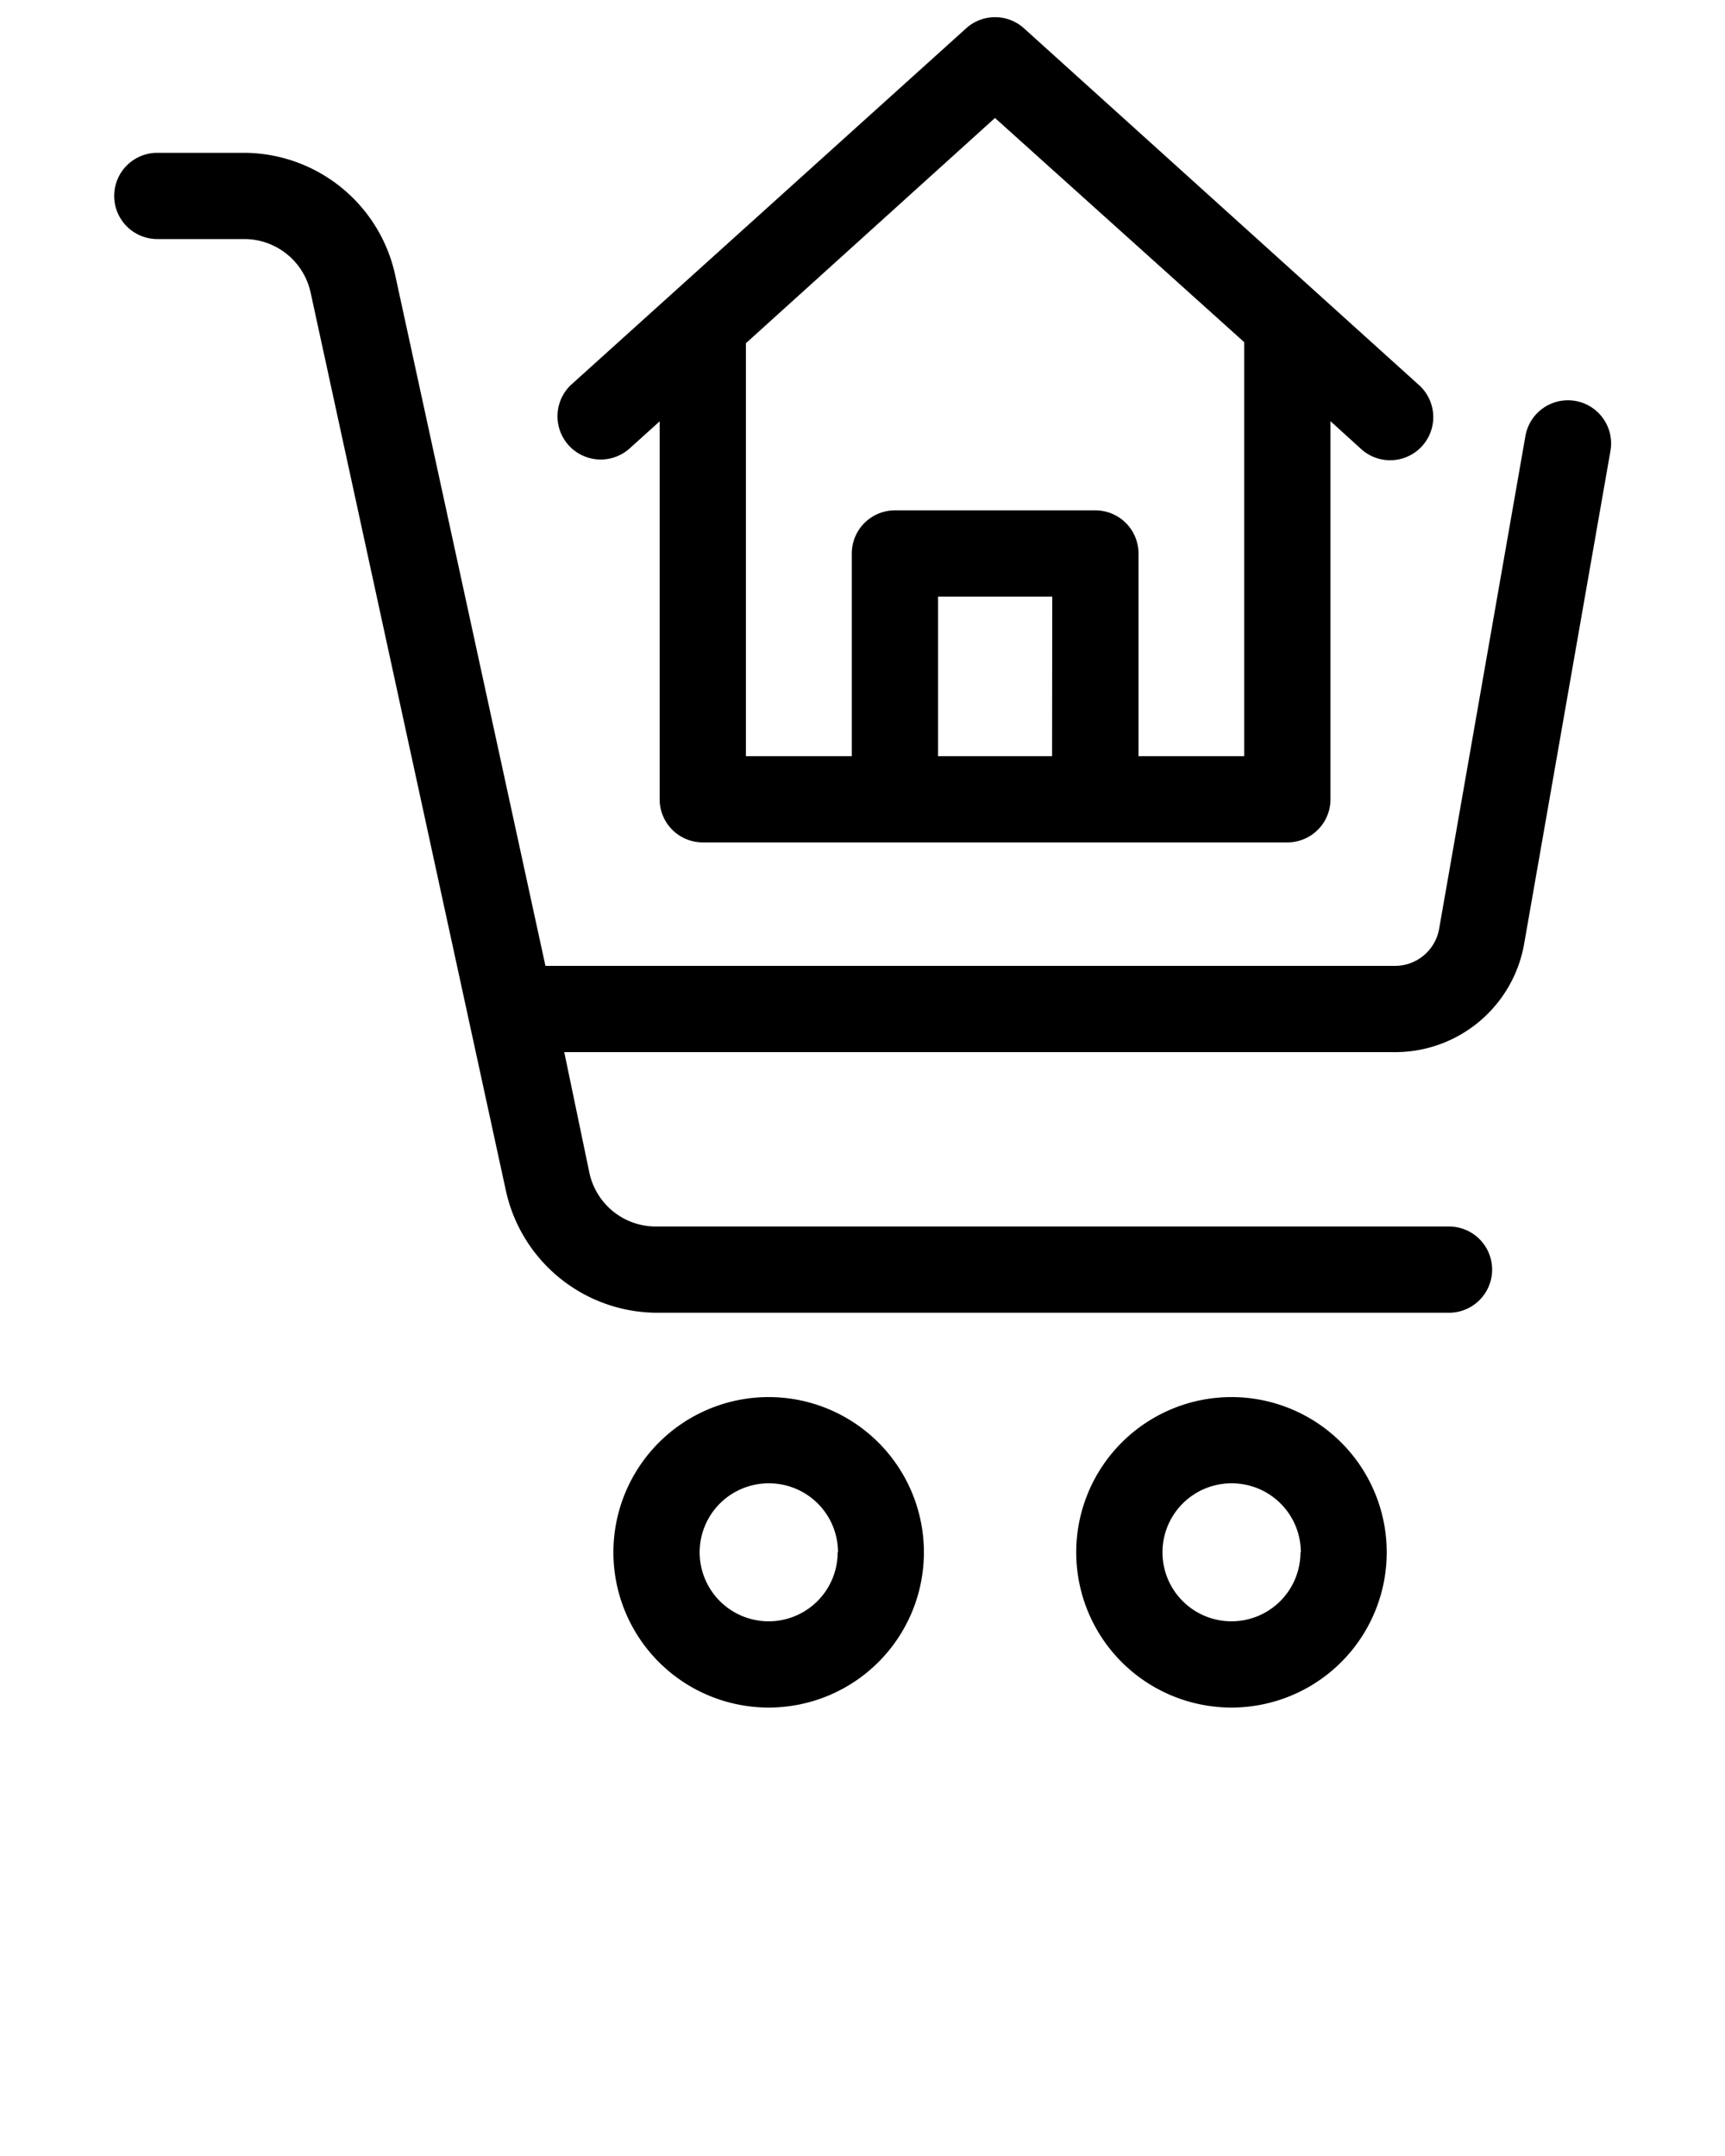
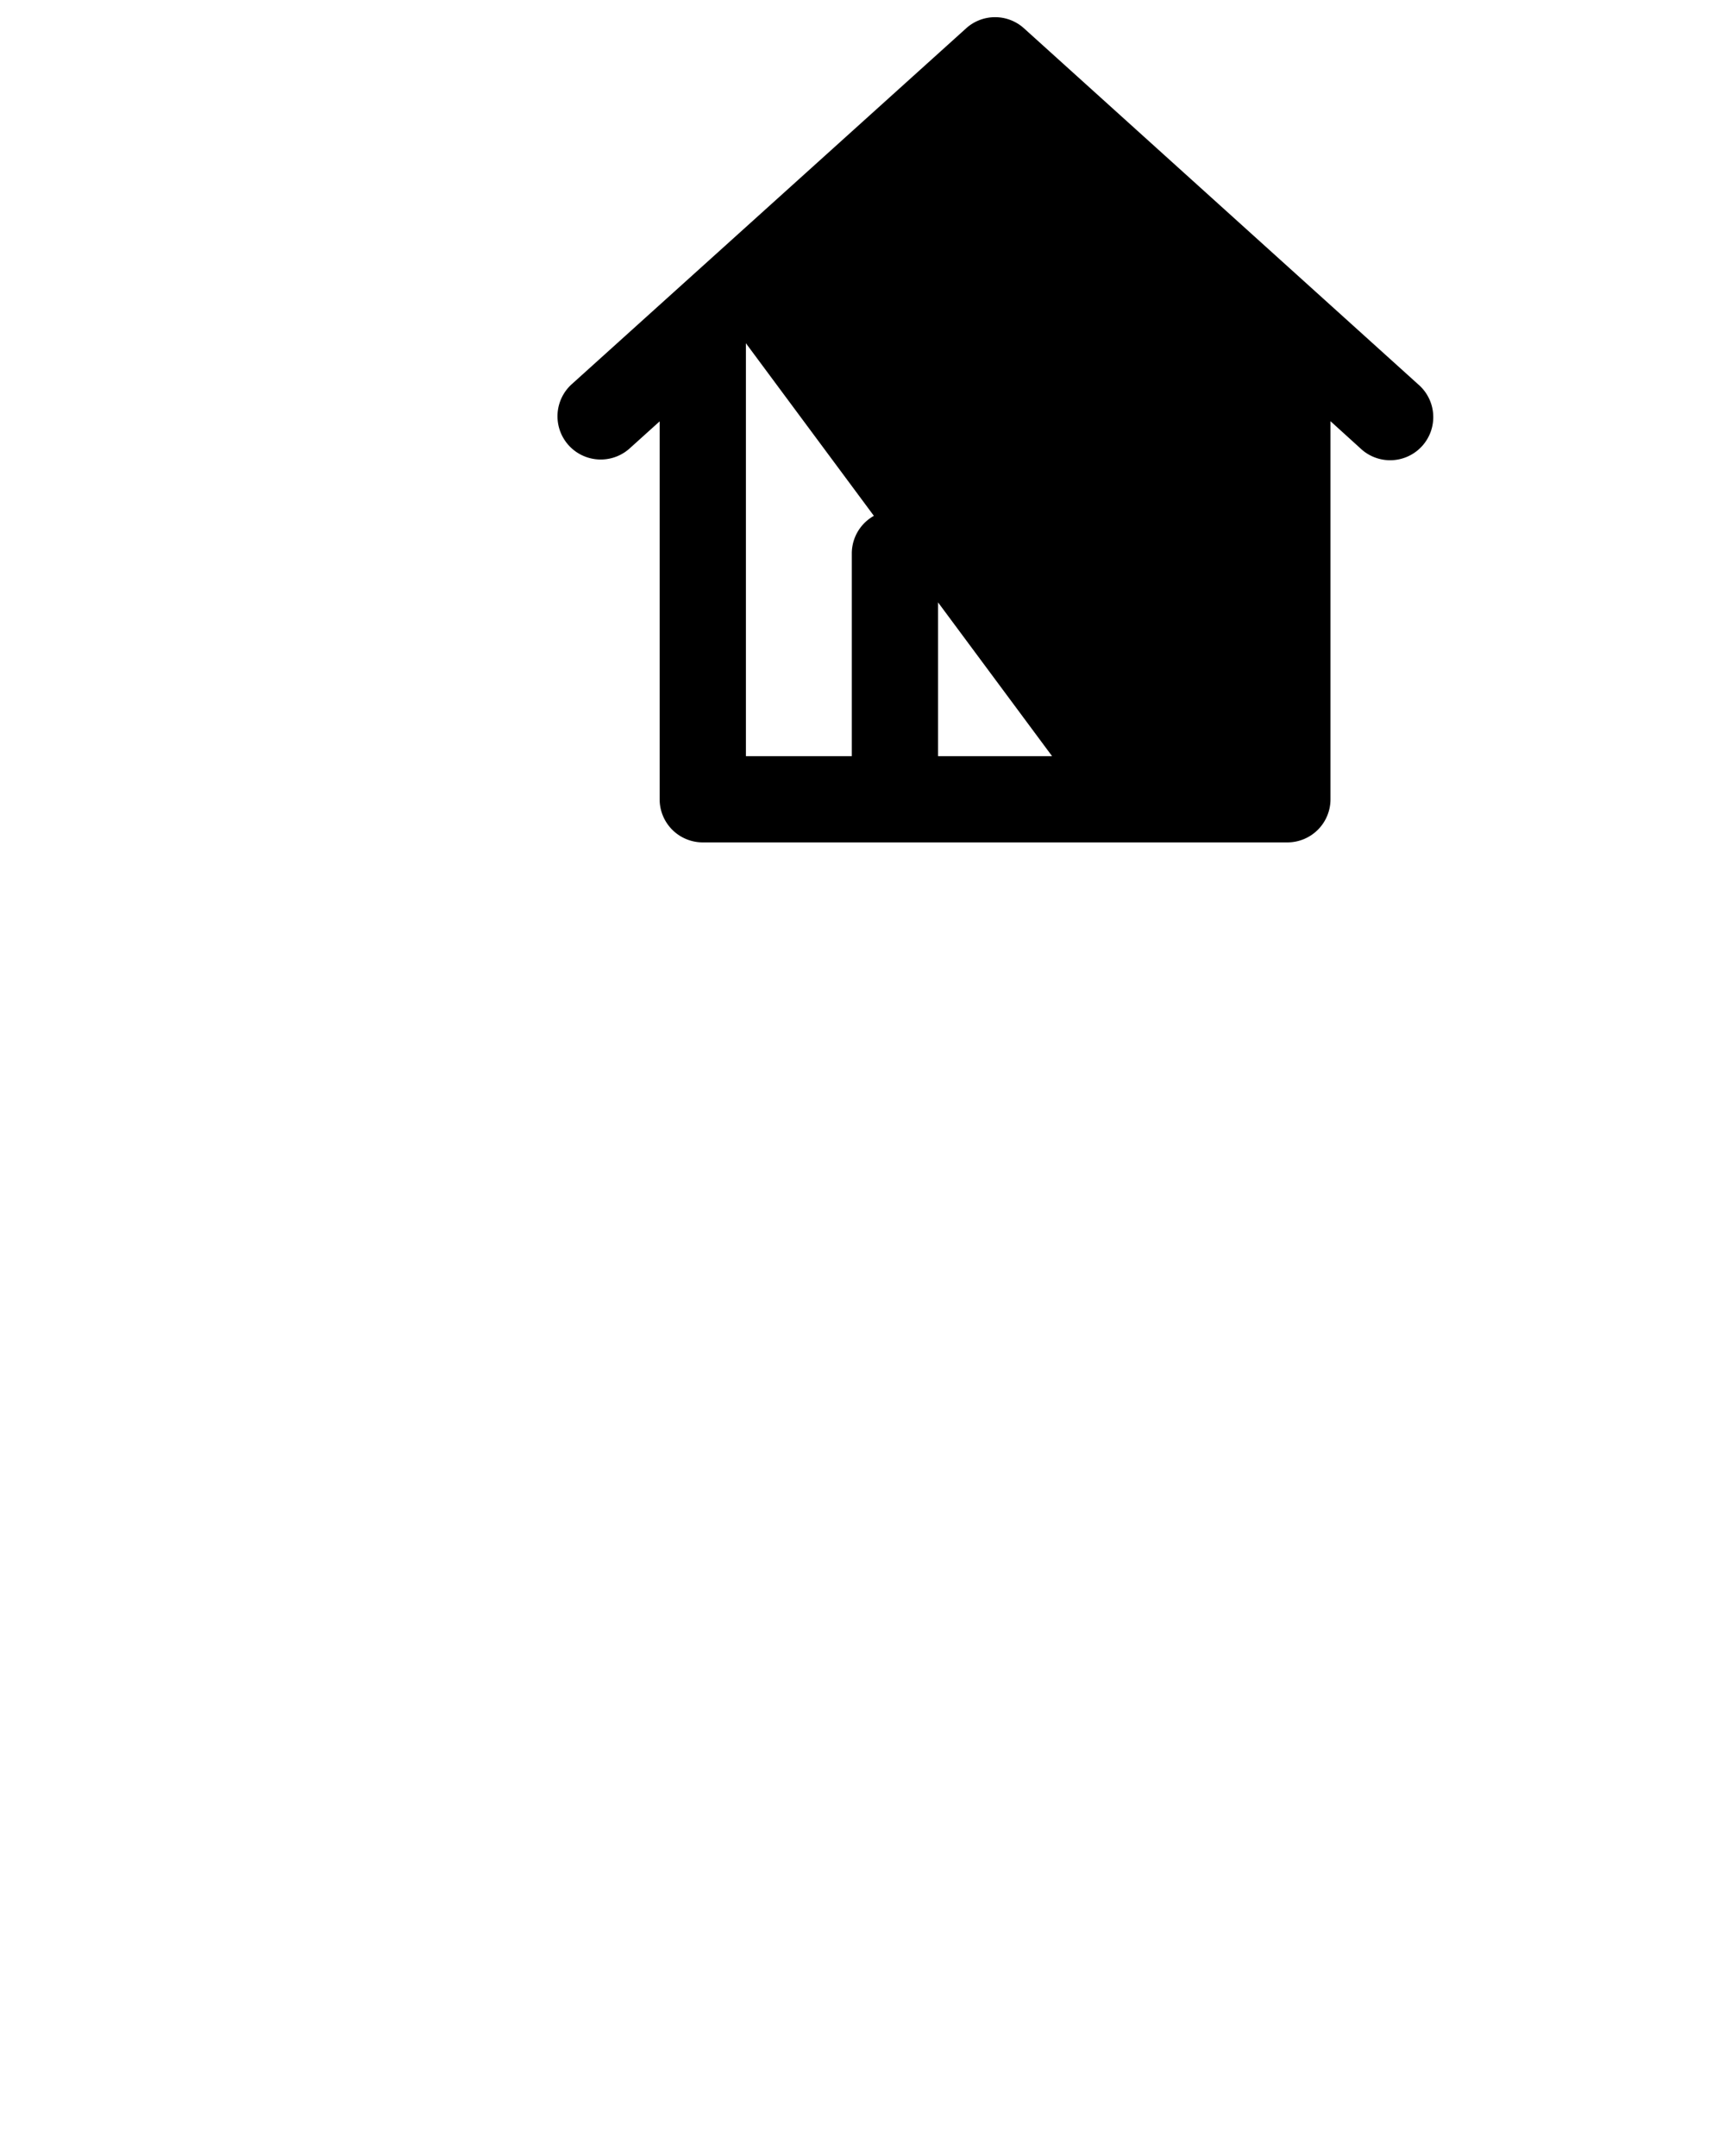
<svg xmlns="http://www.w3.org/2000/svg" data-name="Layer 1" viewBox="0 0 100 125" x="0px" y="0px">
  <title>Artboard 6</title>
-   <path d="M9.12,13.86h5.06A3.94,3.94,0,0,1,18,16.93L29.32,69a9,9,0,0,0,8.73,7.11H84a2.5,2.5,0,0,0,0-5h-46a3.94,3.94,0,0,1-3.84-3.15L32.71,61H80.87a7.59,7.59,0,0,0,7.49-6.3l5-28.56a2.5,2.5,0,0,0-4.93-.86l-5,28.56A2.6,2.6,0,0,1,80.87,56H31.62L22.89,15.86a9,9,0,0,0-8.71-7H9.12a2.5,2.5,0,1,0,0,5Z" />
-   <path d="M35.56,90a9,9,0,1,0,9-9A9,9,0,0,0,35.56,90Zm13,0a4,4,0,1,1-4-4A4,4,0,0,1,48.58,90Z" />
-   <path d="M62.39,90a9,9,0,1,0,9-9A9,9,0,0,0,62.39,90Zm13,0a4,4,0,1,1-4-4A4,4,0,0,1,75.41,90Z" />
-   <path d="M40.74,48.84H74.63a2.5,2.5,0,0,0,2.5-2.5V24.42L78.87,26a2.5,2.5,0,1,0,3.35-3.71L59.36,1.64a2.5,2.5,0,0,0-3.35,0L33.15,22.27A2.5,2.5,0,0,0,36.5,26l1.74-1.57V46.34A2.5,2.5,0,0,0,40.74,48.84Zm20.25-5H54.38V34.59H61Zm-3.31-37,14.45,13V43.84H66V32.09a2.5,2.5,0,0,0-2.5-2.5H51.88a2.5,2.5,0,0,0-2.5,2.5V43.84H43.24V19.9Z" />
+   <path d="M40.74,48.84H74.63a2.5,2.5,0,0,0,2.5-2.5V24.42L78.87,26a2.5,2.5,0,1,0,3.35-3.71L59.36,1.64a2.5,2.5,0,0,0-3.35,0L33.15,22.27A2.5,2.5,0,0,0,36.5,26l1.74-1.57V46.34A2.5,2.5,0,0,0,40.74,48.84Zm20.25-5H54.38V34.59H61ZV43.84H66V32.09a2.5,2.5,0,0,0-2.5-2.5H51.88a2.5,2.5,0,0,0-2.5,2.5V43.84H43.24V19.9Z" />
</svg>